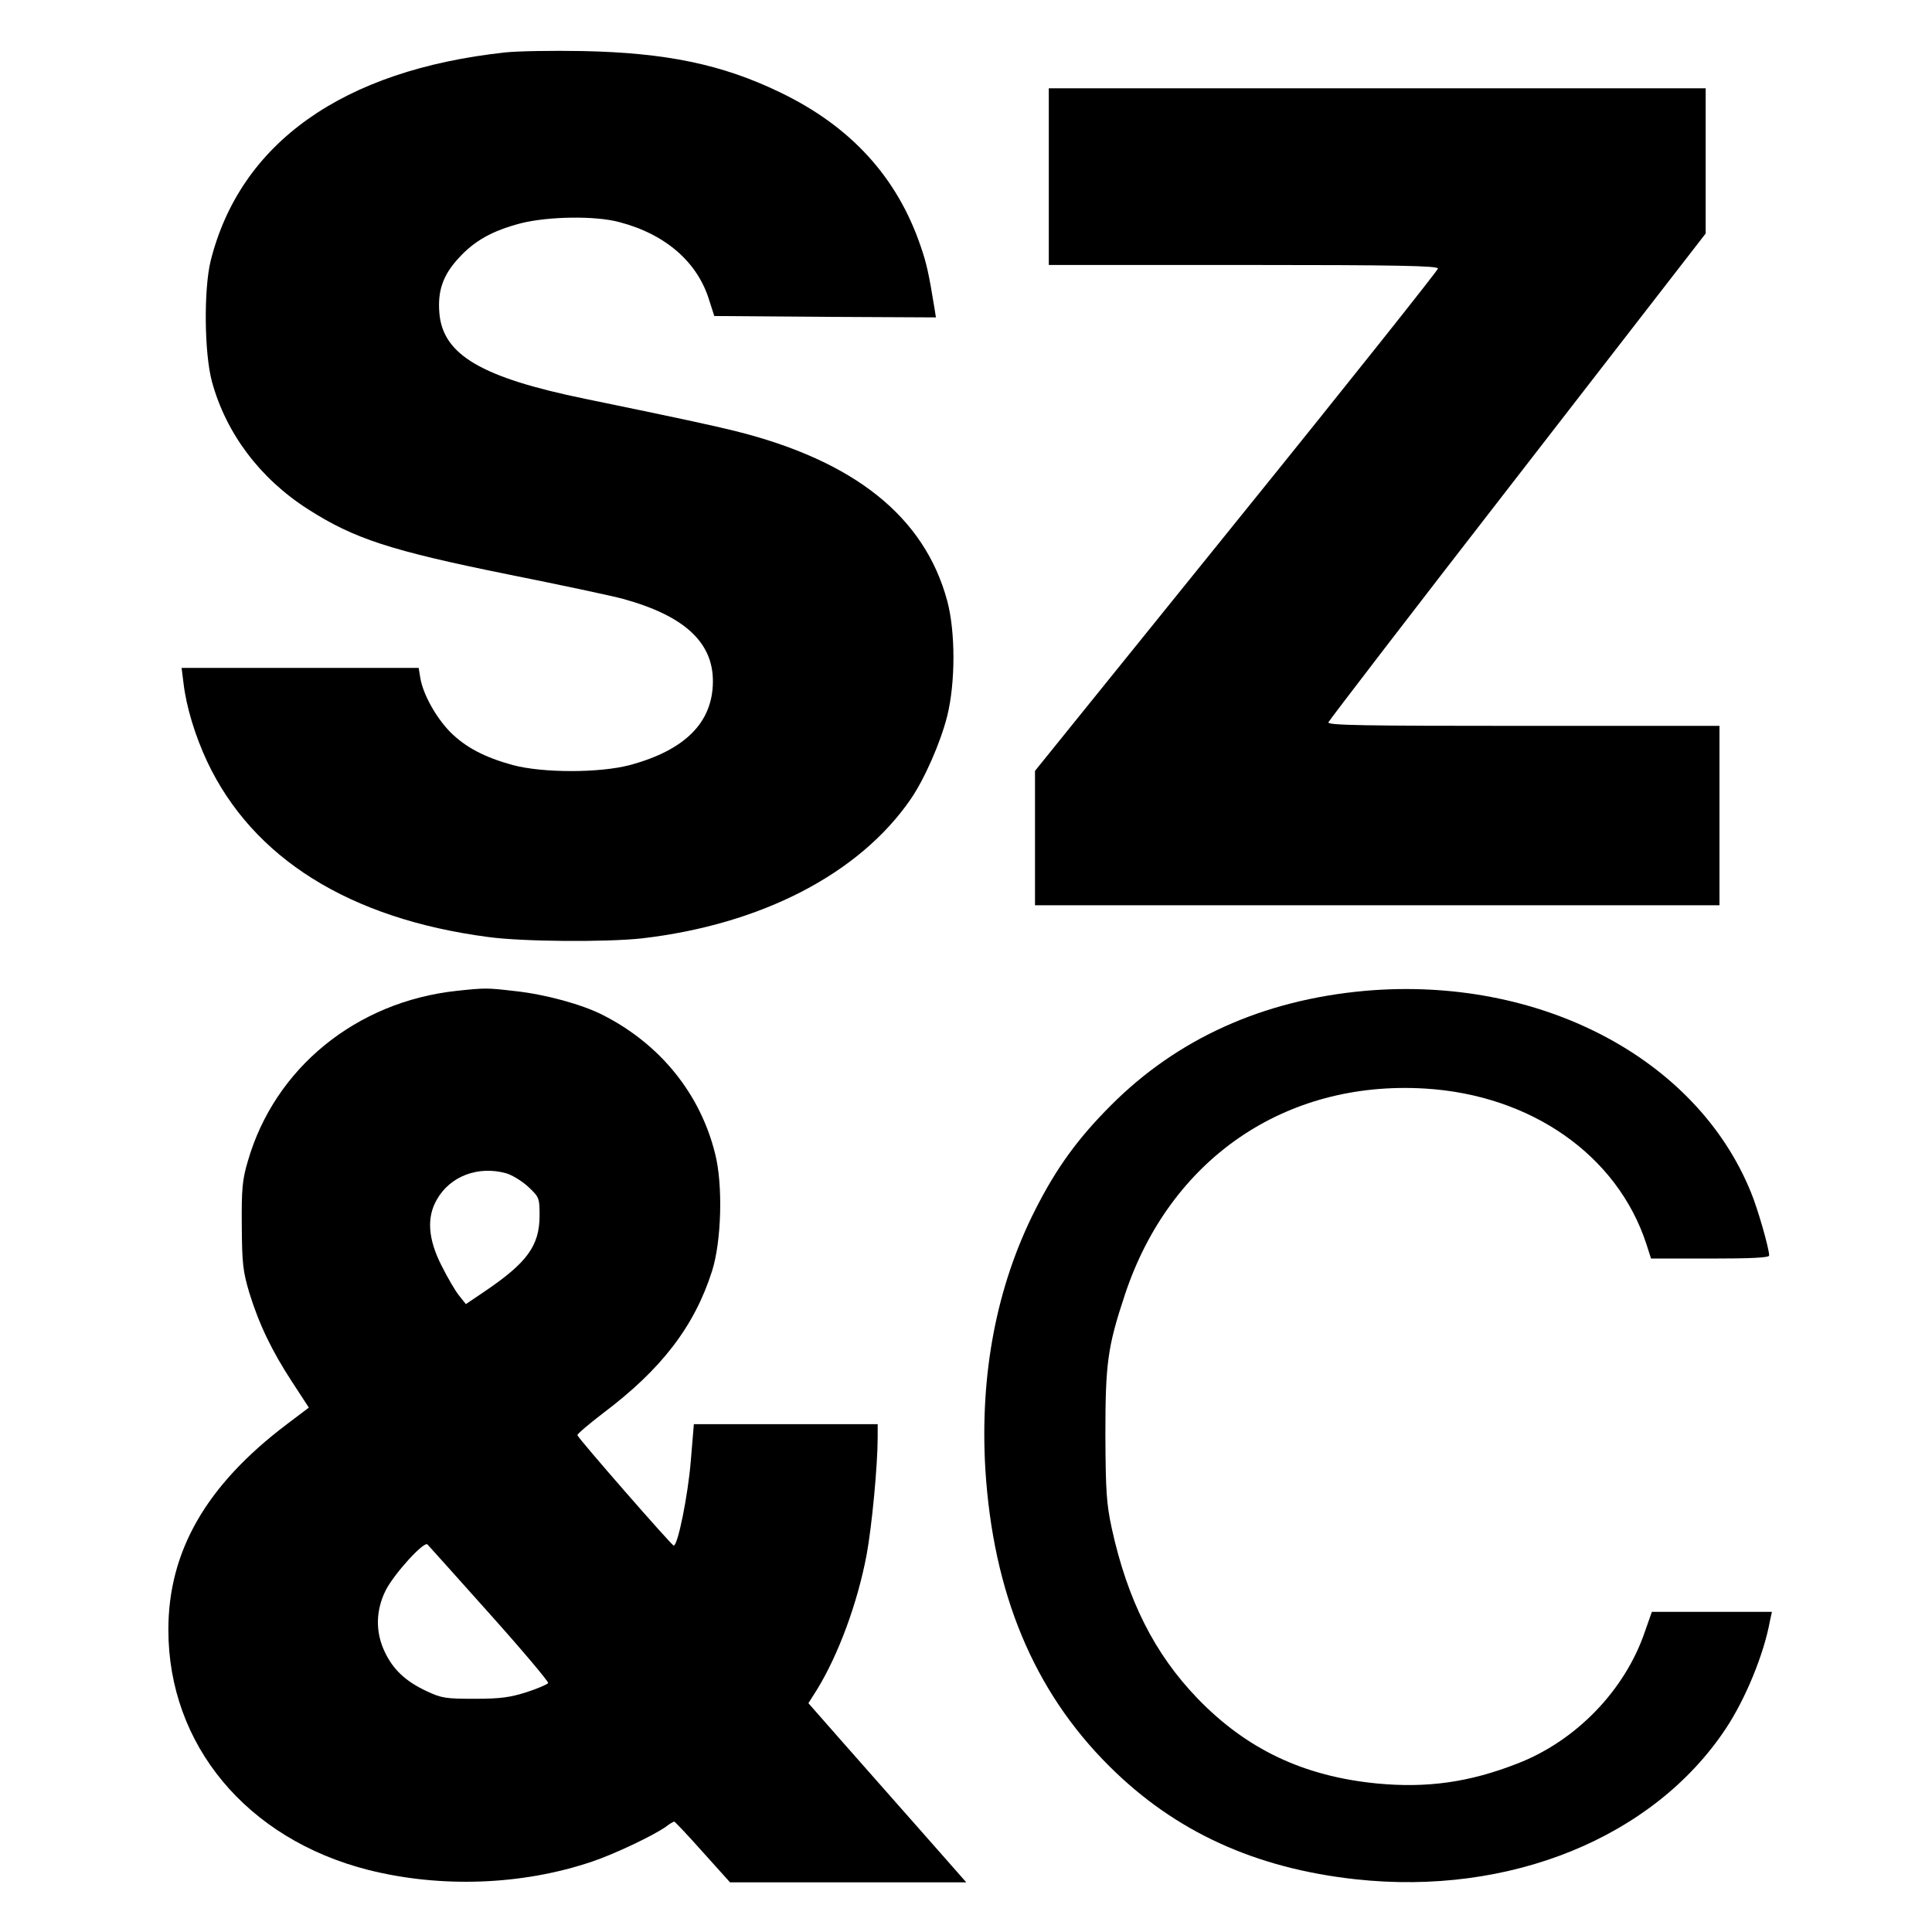
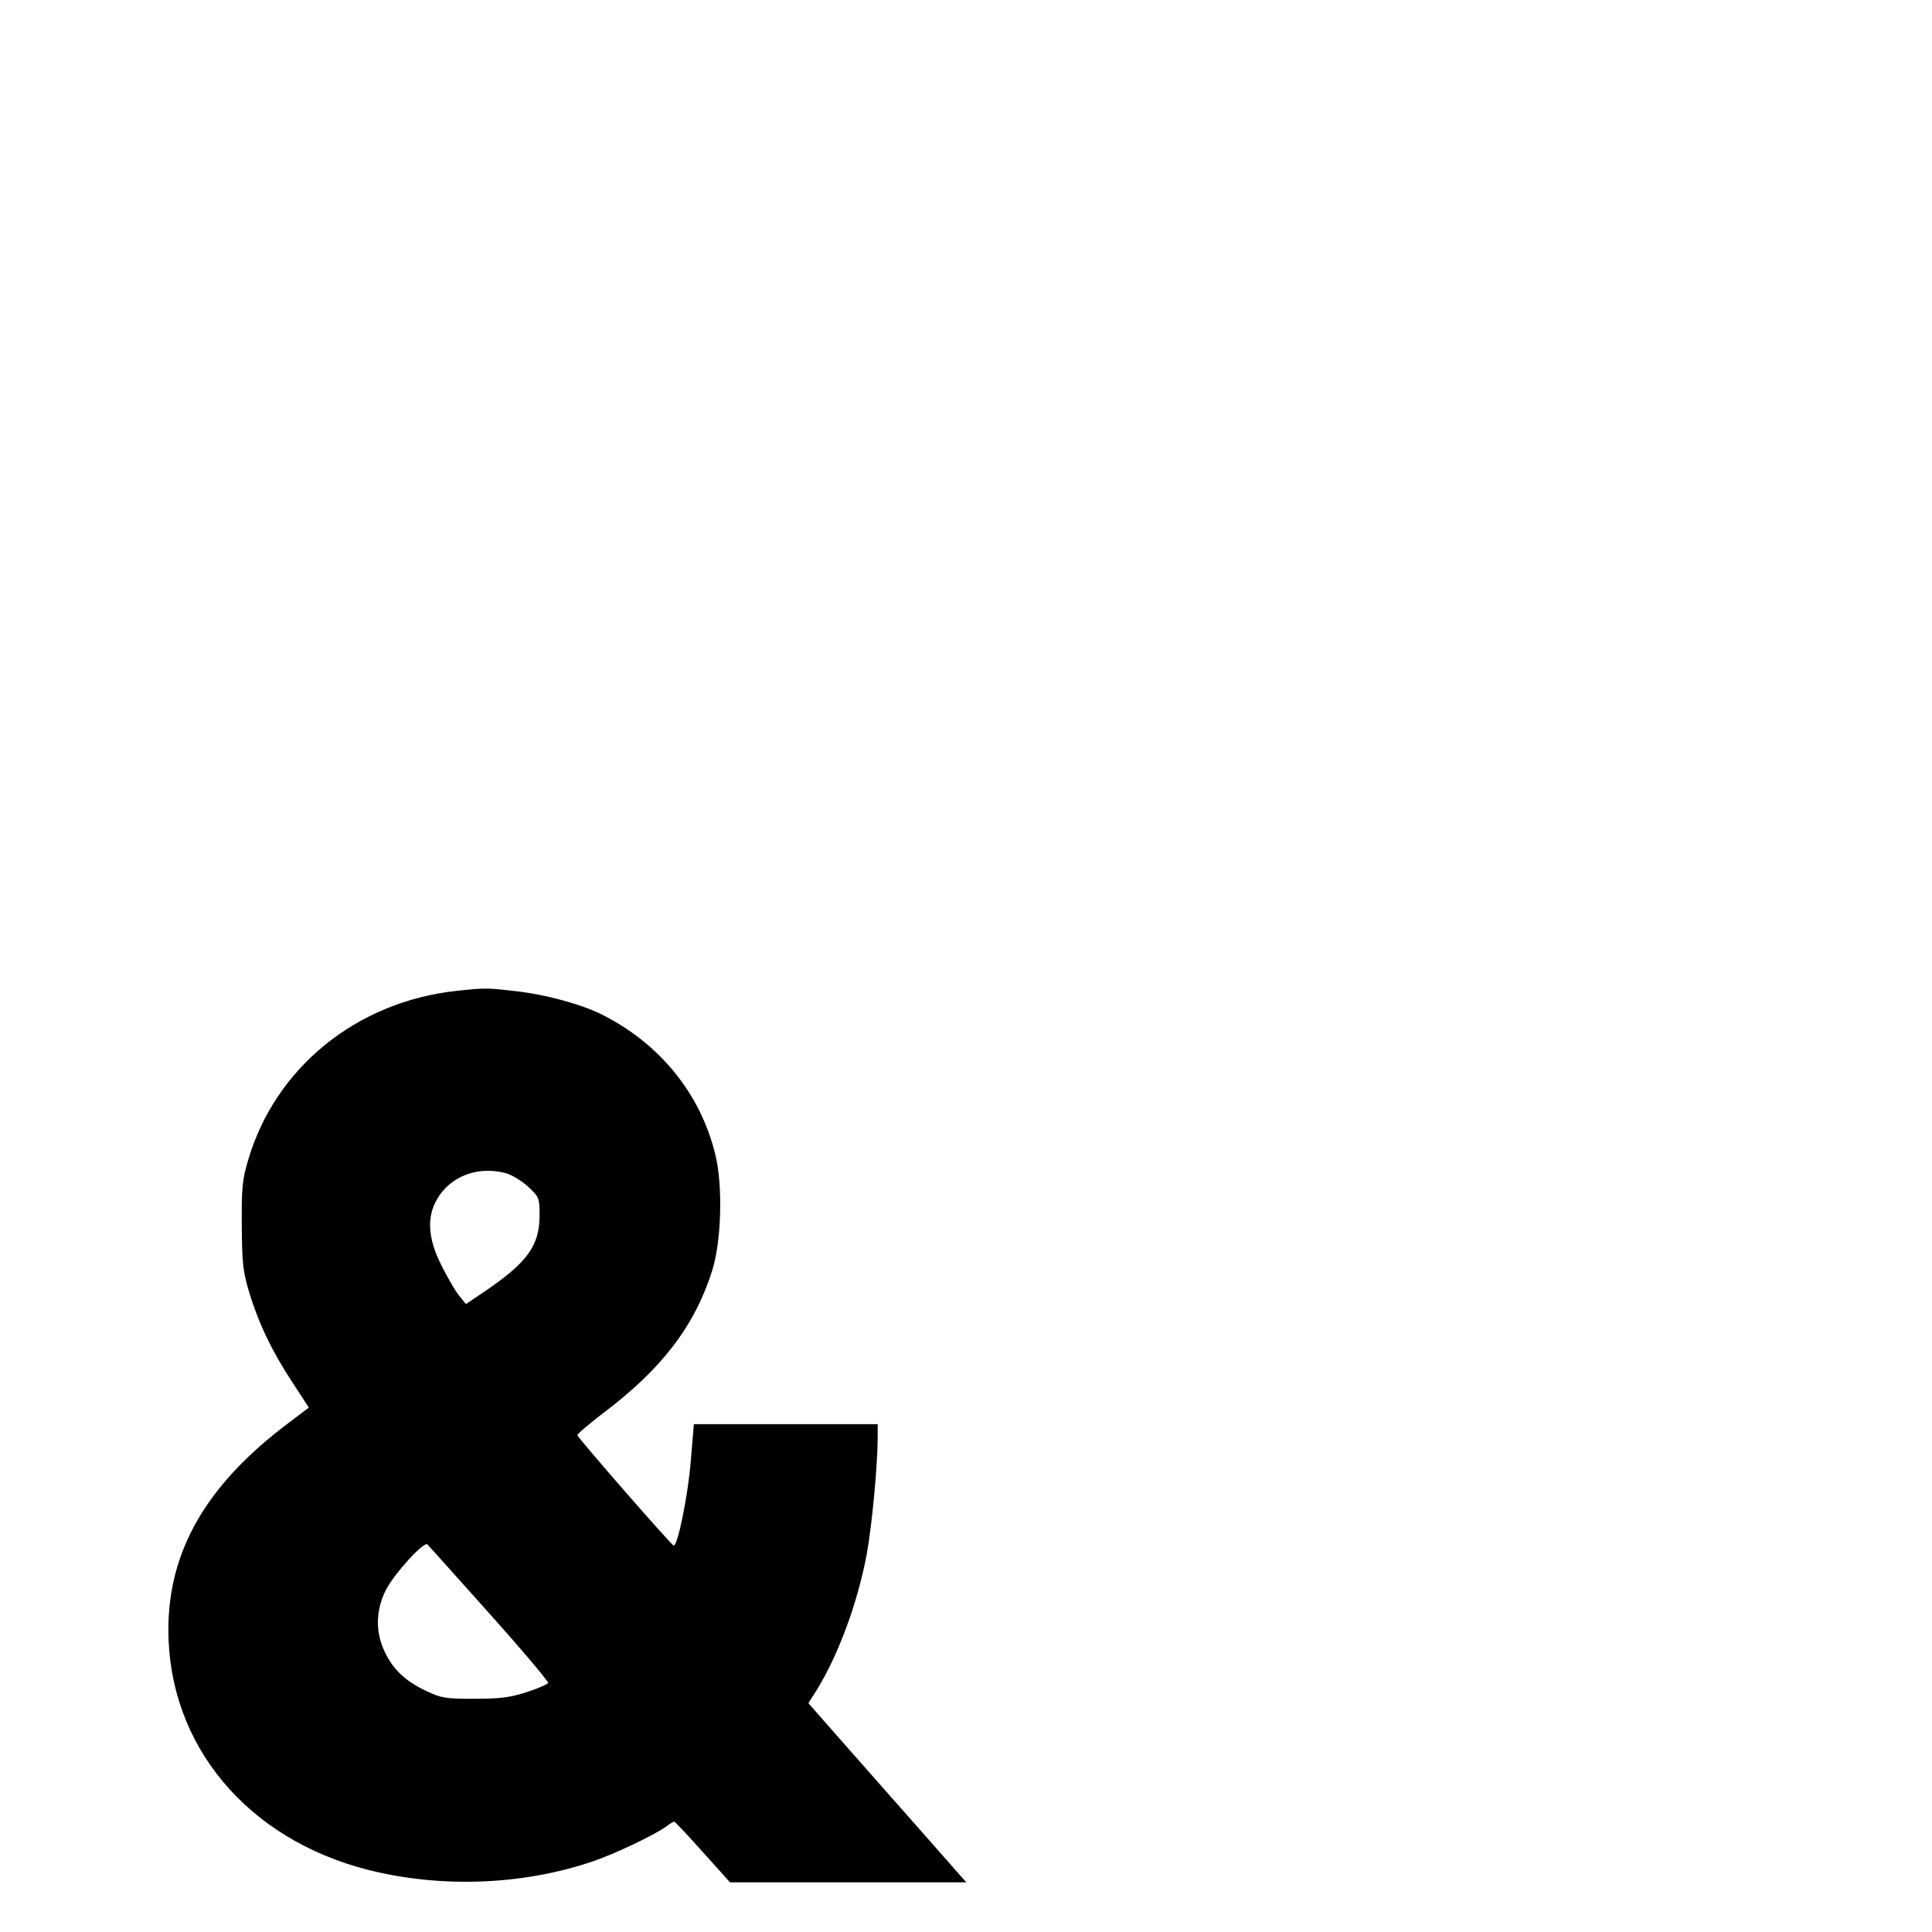
<svg xmlns="http://www.w3.org/2000/svg" version="1.0" width="700pt" height="700pt" viewBox="0 0 700 700" preserveAspectRatio="xMidYMid meet">
  <g transform="translate(0,700) scale(0.1,-0.1)" fill="#000000" stroke="none">
-     <path d="M1830 6810 c-589 -64 -960 -328 -1067 -756 -25 -104 -23 -334 5 -437 51 -187 174 -351 348 -462 167 -107 299 -150 724 -236 190 -38 378 -78 418 -89 221 -61 326 -157 325 -300 -1 -148 -101 -248 -301 -302 -109 -29 -316 -29 -424 0 -102 28 -171 64 -227 120 -51 52 -98 136 -108 195 l-6 37 -429 0 -430 0 7 -56 c10 -85 42 -190 85 -282 165 -351 516 -571 1019 -637 124 -17 427 -19 556 -5 433 50 789 234 975 505 50 73 108 205 132 301 30 121 30 305 0 417 -82 304 -335 507 -767 615 -80 20 -210 48 -545 117 -375 77 -515 159 -528 310 -7 81 13 138 69 199 58 64 123 100 226 127 99 25 271 28 358 4 167 -44 283 -145 325 -284 l18 -56 401 -3 402 -2 -5 32 c-21 129 -29 164 -50 225 -85 251 -254 436 -511 559 -209 101 -413 143 -715 149 -107 2 -233 0 -280 -5z" />
-     <path d="M3800 6360 l0 -320 705 0 c559 0 705 -3 705 -13 0 -6 -328 -419 -730 -916 l-730 -904 0 -244 0 -243 1240 0 1240 0 0 325 0 325 -711 0 c-581 0 -710 2 -706 13 3 7 311 409 686 892 l681 879 0 263 0 263 -1190 0 -1190 0 0 -320z" />
    <path d="M1655 3410 c-364 -39 -660 -280 -757 -617 -20 -67 -23 -100 -22 -233 1 -138 4 -165 27 -243 35 -114 82 -212 156 -325 l60 -92 -82 -62 c-290 -220 -427 -458 -427 -743 0 -417 284 -758 724 -870 262 -66 557 -56 811 30 78 26 220 93 267 126 14 11 28 19 31 19 2 0 49 -49 103 -110 l99 -110 428 0 428 0 -148 168 c-81 92 -210 238 -286 324 l-138 157 31 49 c78 127 147 314 180 489 19 103 40 324 40 426 l0 47 -333 0 -333 0 -11 -132 c-10 -125 -47 -308 -62 -308 -7 0 -344 386 -349 400 -1 4 40 39 92 79 212 159 332 315 396 516 34 107 40 312 11 425 -54 218 -200 398 -408 503 -75 38 -206 74 -316 86 -104 12 -108 12 -212 1z m179 -661 c21 -6 57 -28 80 -49 40 -38 41 -40 41 -107 -1 -106 -45 -167 -193 -268 l-74 -50 -24 30 c-14 17 -42 65 -64 109 -49 96 -55 175 -17 240 48 85 150 123 251 95z m-60 -1596 c120 -134 215 -247 212 -251 -3 -5 -38 -20 -78 -33 -60 -19 -94 -24 -188 -24 -105 0 -120 2 -175 28 -75 35 -121 78 -151 142 -34 71 -33 149 3 222 30 60 140 181 152 167 5 -5 106 -118 225 -251z" />
-     <path d="M4946 3410 c-369 -33 -680 -173 -921 -415 -121 -121 -198 -228 -274 -378 -140 -276 -201 -594 -181 -939 28 -450 175 -805 450 -1078 237 -236 527 -369 892 -409 558 -61 1079 151 1341 546 71 107 138 269 160 391 l7 32 -218 0 -217 0 -25 -71 c-72 -213 -250 -397 -463 -479 -174 -68 -327 -89 -507 -72 -267 26 -473 124 -651 308 -157 163 -254 357 -311 617 -19 89 -22 132 -23 337 0 262 8 320 71 510 163 490 579 776 1086 746 386 -23 698 -242 803 -563 l17 -53 214 0 c147 0 214 3 214 11 0 25 -41 169 -66 229 -198 488 -768 785 -1398 730z" />
  </g>
</svg>